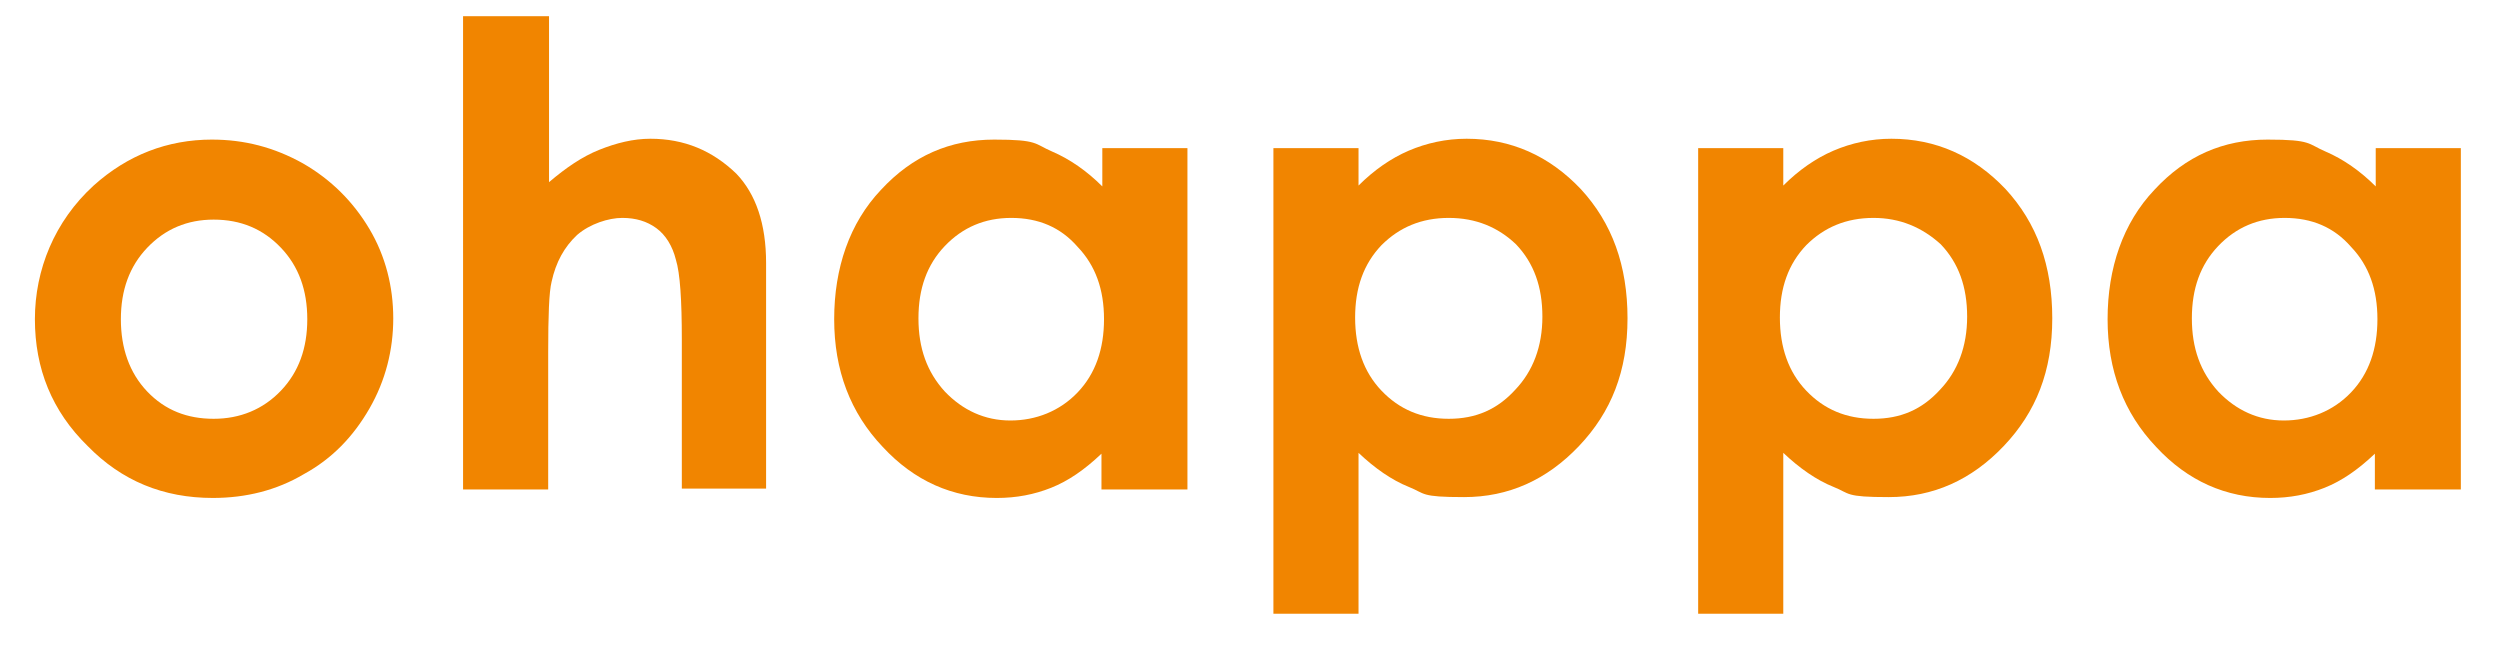
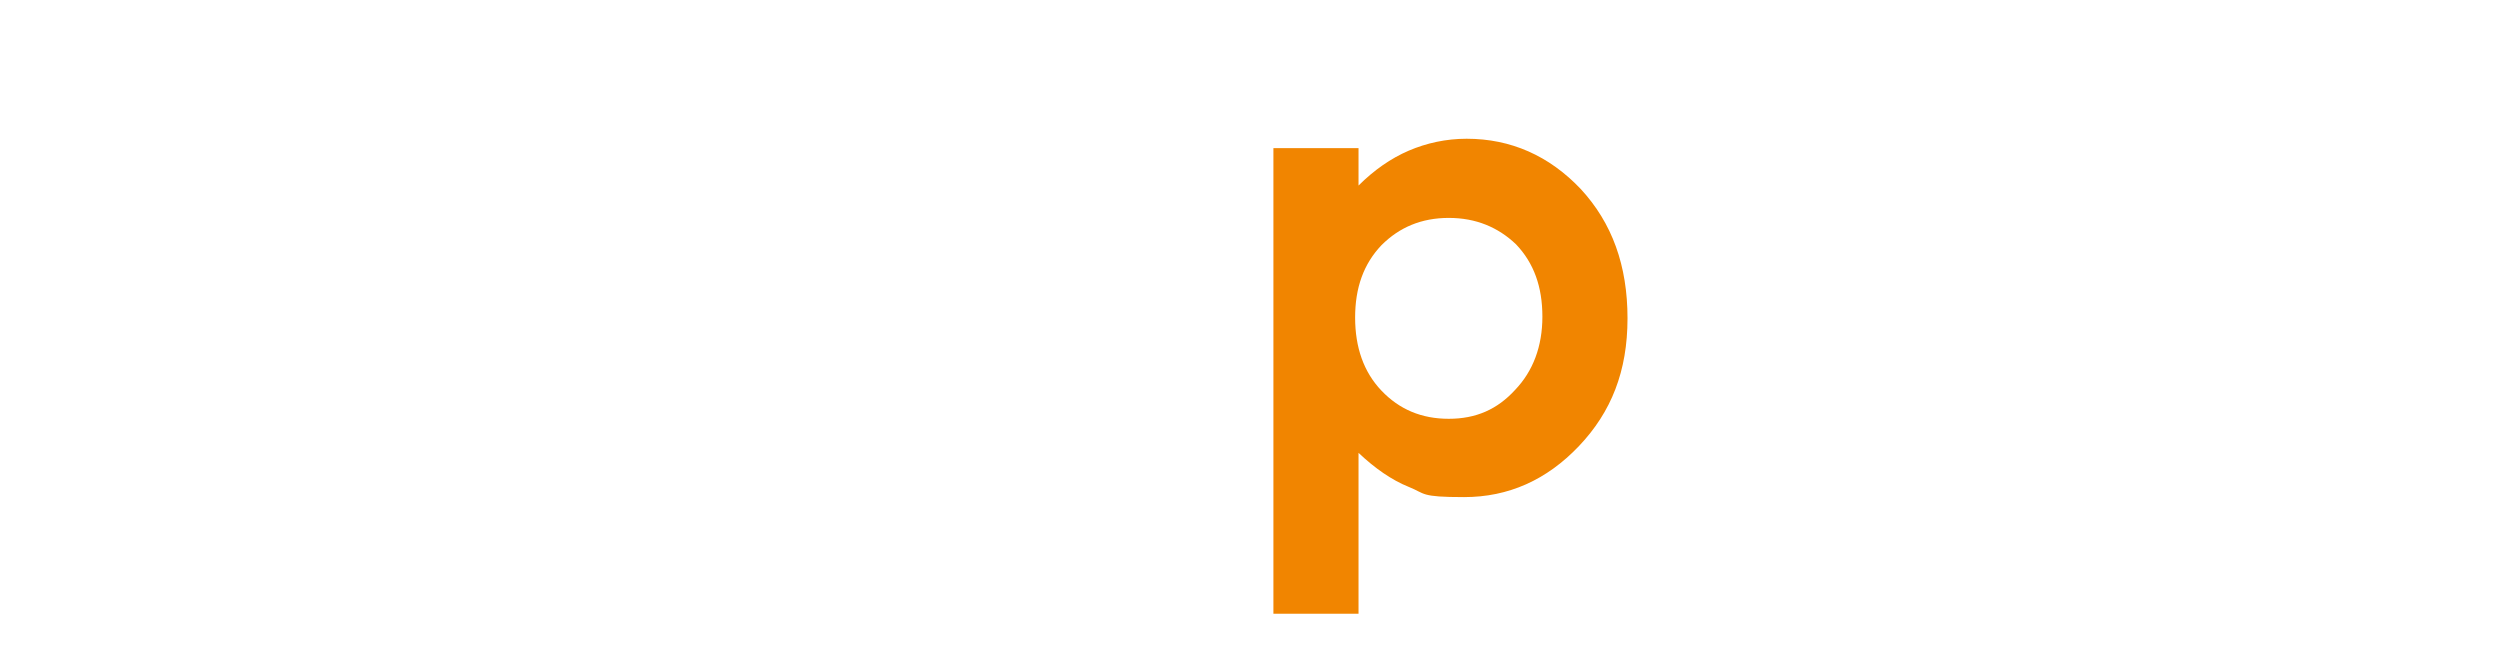
<svg xmlns="http://www.w3.org/2000/svg" version="1.1" viewBox="0 0 293.7 75.9" width="293.7" height="75.9">
  <defs>
    <style>
      .cls-1 {
        fill: #f18500;
      }
    </style>
  </defs>
  <g>
    <g id="Lager_1">
      <g>
-         <path class="cls-1" d="M24.9,16.4c3.8,0,7.3.9,10.7,2.8,3.3,1.9,5.9,4.5,7.8,7.7s2.8,6.8,2.8,10.5-.9,7.3-2.8,10.6c-1.9,3.3-4.4,5.9-7.7,7.7-3.2,1.9-6.8,2.8-10.7,2.8-5.8,0-10.7-2-14.7-6.1-4.2-4.1-6.2-9.1-6.2-14.9s2.3-11.5,6.9-15.7c4-3.6,8.7-5.4,13.9-5.4ZM25.1,25.8c-3.1,0-5.7,1.1-7.8,3.3s-3.1,5-3.1,8.4,1,6.3,3.1,8.5,4.7,3.2,7.8,3.2,5.8-1.1,7.9-3.3c2.1-2.2,3.1-5,3.1-8.4s-1-6.2-3.1-8.4c-2.1-2.2-4.7-3.3-7.9-3.3Z" />
-         <path class="cls-1" d="M54.5,1.9h10v19.5c2-1.7,3.9-3,5.9-3.8s4-1.3,6-1.3c4,0,7.3,1.4,10.1,4.1,2.3,2.4,3.5,5.9,3.5,10.5v26.5h-9.9v-17.5c0-4.6-.2-7.8-.7-9.4-.4-1.6-1.2-2.9-2.3-3.7-1.1-.8-2.4-1.2-4-1.2s-3.8.7-5.3,2c-1.5,1.4-2.5,3.2-3,5.5-.3,1.2-.4,4-.4,8.3v16.1h-10V1.9h0Z" />
-         <path class="cls-1" d="M129.4,17.4h10.1v40.1h-10.1v-4.2c-2,1.9-3.9,3.2-5.9,4s-4.1,1.2-6.4,1.2c-5.2,0-9.7-2-13.4-6-3.8-4-5.7-9-5.7-15s1.8-11.3,5.5-15.2c3.7-4,8.1-5.9,13.3-5.9s4.7.5,6.8,1.4,4.1,2.3,5.9,4.1v-4.5s-.1,0-.1,0ZM118.8,25.6c-3.1,0-5.7,1.1-7.8,3.3s-3.1,5-3.1,8.5,1,6.3,3.1,8.6c2.1,2.2,4.7,3.4,7.7,3.4s5.8-1.1,7.9-3.3c2.1-2.2,3.1-5.1,3.1-8.6s-1-6.3-3.1-8.5c-2-2.3-4.6-3.4-7.8-3.4Z" />
        <path class="cls-1" d="M159.6,17.4v4.4c1.8-1.8,3.8-3.2,5.9-4.1,2.1-.9,4.4-1.4,6.8-1.4,5.2,0,9.7,2,13.4,5.9,3.7,4,5.5,9,5.5,15.2s-1.9,11-5.7,15-8.3,6-13.5,6-4.5-.4-6.5-1.2c-2-.8-4-2.2-5.9-4v18.9h-10V17.4h10ZM170.2,25.6c-3.2,0-5.8,1.1-7.9,3.2-2.1,2.2-3.1,5-3.1,8.5s1,6.4,3.1,8.6,4.7,3.3,7.9,3.3,5.7-1.1,7.8-3.4c2.1-2.2,3.2-5.1,3.2-8.6s-1-6.3-3.1-8.5c-2.1-2-4.7-3.1-7.9-3.1Z" />
-         <path class="cls-1" d="M209.5,17.4v4.4c1.8-1.8,3.8-3.2,5.9-4.1,2.1-.9,4.4-1.4,6.8-1.4,5.2,0,9.7,2,13.4,5.9,3.7,4,5.5,9,5.5,15.2s-1.9,11-5.7,15c-3.8,4-8.3,6-13.5,6s-4.5-.4-6.5-1.2c-2-.8-4-2.2-5.9-4v18.9h-10V17.4h10ZM220.1,25.6c-3.2,0-5.8,1.1-7.9,3.2-2.1,2.2-3.1,5-3.1,8.5s1,6.4,3.1,8.6,4.7,3.3,7.9,3.3,5.7-1.1,7.8-3.4c2.1-2.2,3.2-5.1,3.2-8.6s-1-6.3-3.1-8.5c-2.2-2-4.8-3.1-7.9-3.1Z" />
-         <path class="cls-1" d="M279,17.4h10.1v40.1h-10.1v-4.2c-2,1.9-3.9,3.2-5.9,4s-4.1,1.2-6.4,1.2c-5.2,0-9.7-2-13.4-6-3.8-4-5.7-9-5.7-15s1.8-11.3,5.5-15.2c3.7-4,8.1-5.9,13.3-5.9s4.7.5,6.8,1.4c2.1.9,4.1,2.3,5.9,4.1v-4.5h0ZM268.4,25.6c-3.1,0-5.7,1.1-7.8,3.3-2.1,2.2-3.1,5-3.1,8.5s1,6.3,3.1,8.6c2.1,2.2,4.7,3.4,7.7,3.4s5.8-1.1,7.9-3.3,3.1-5.1,3.1-8.6-1-6.3-3.1-8.5c-2-2.3-4.6-3.4-7.8-3.4Z" />
      </g>
    </g>
  </g>
</svg>